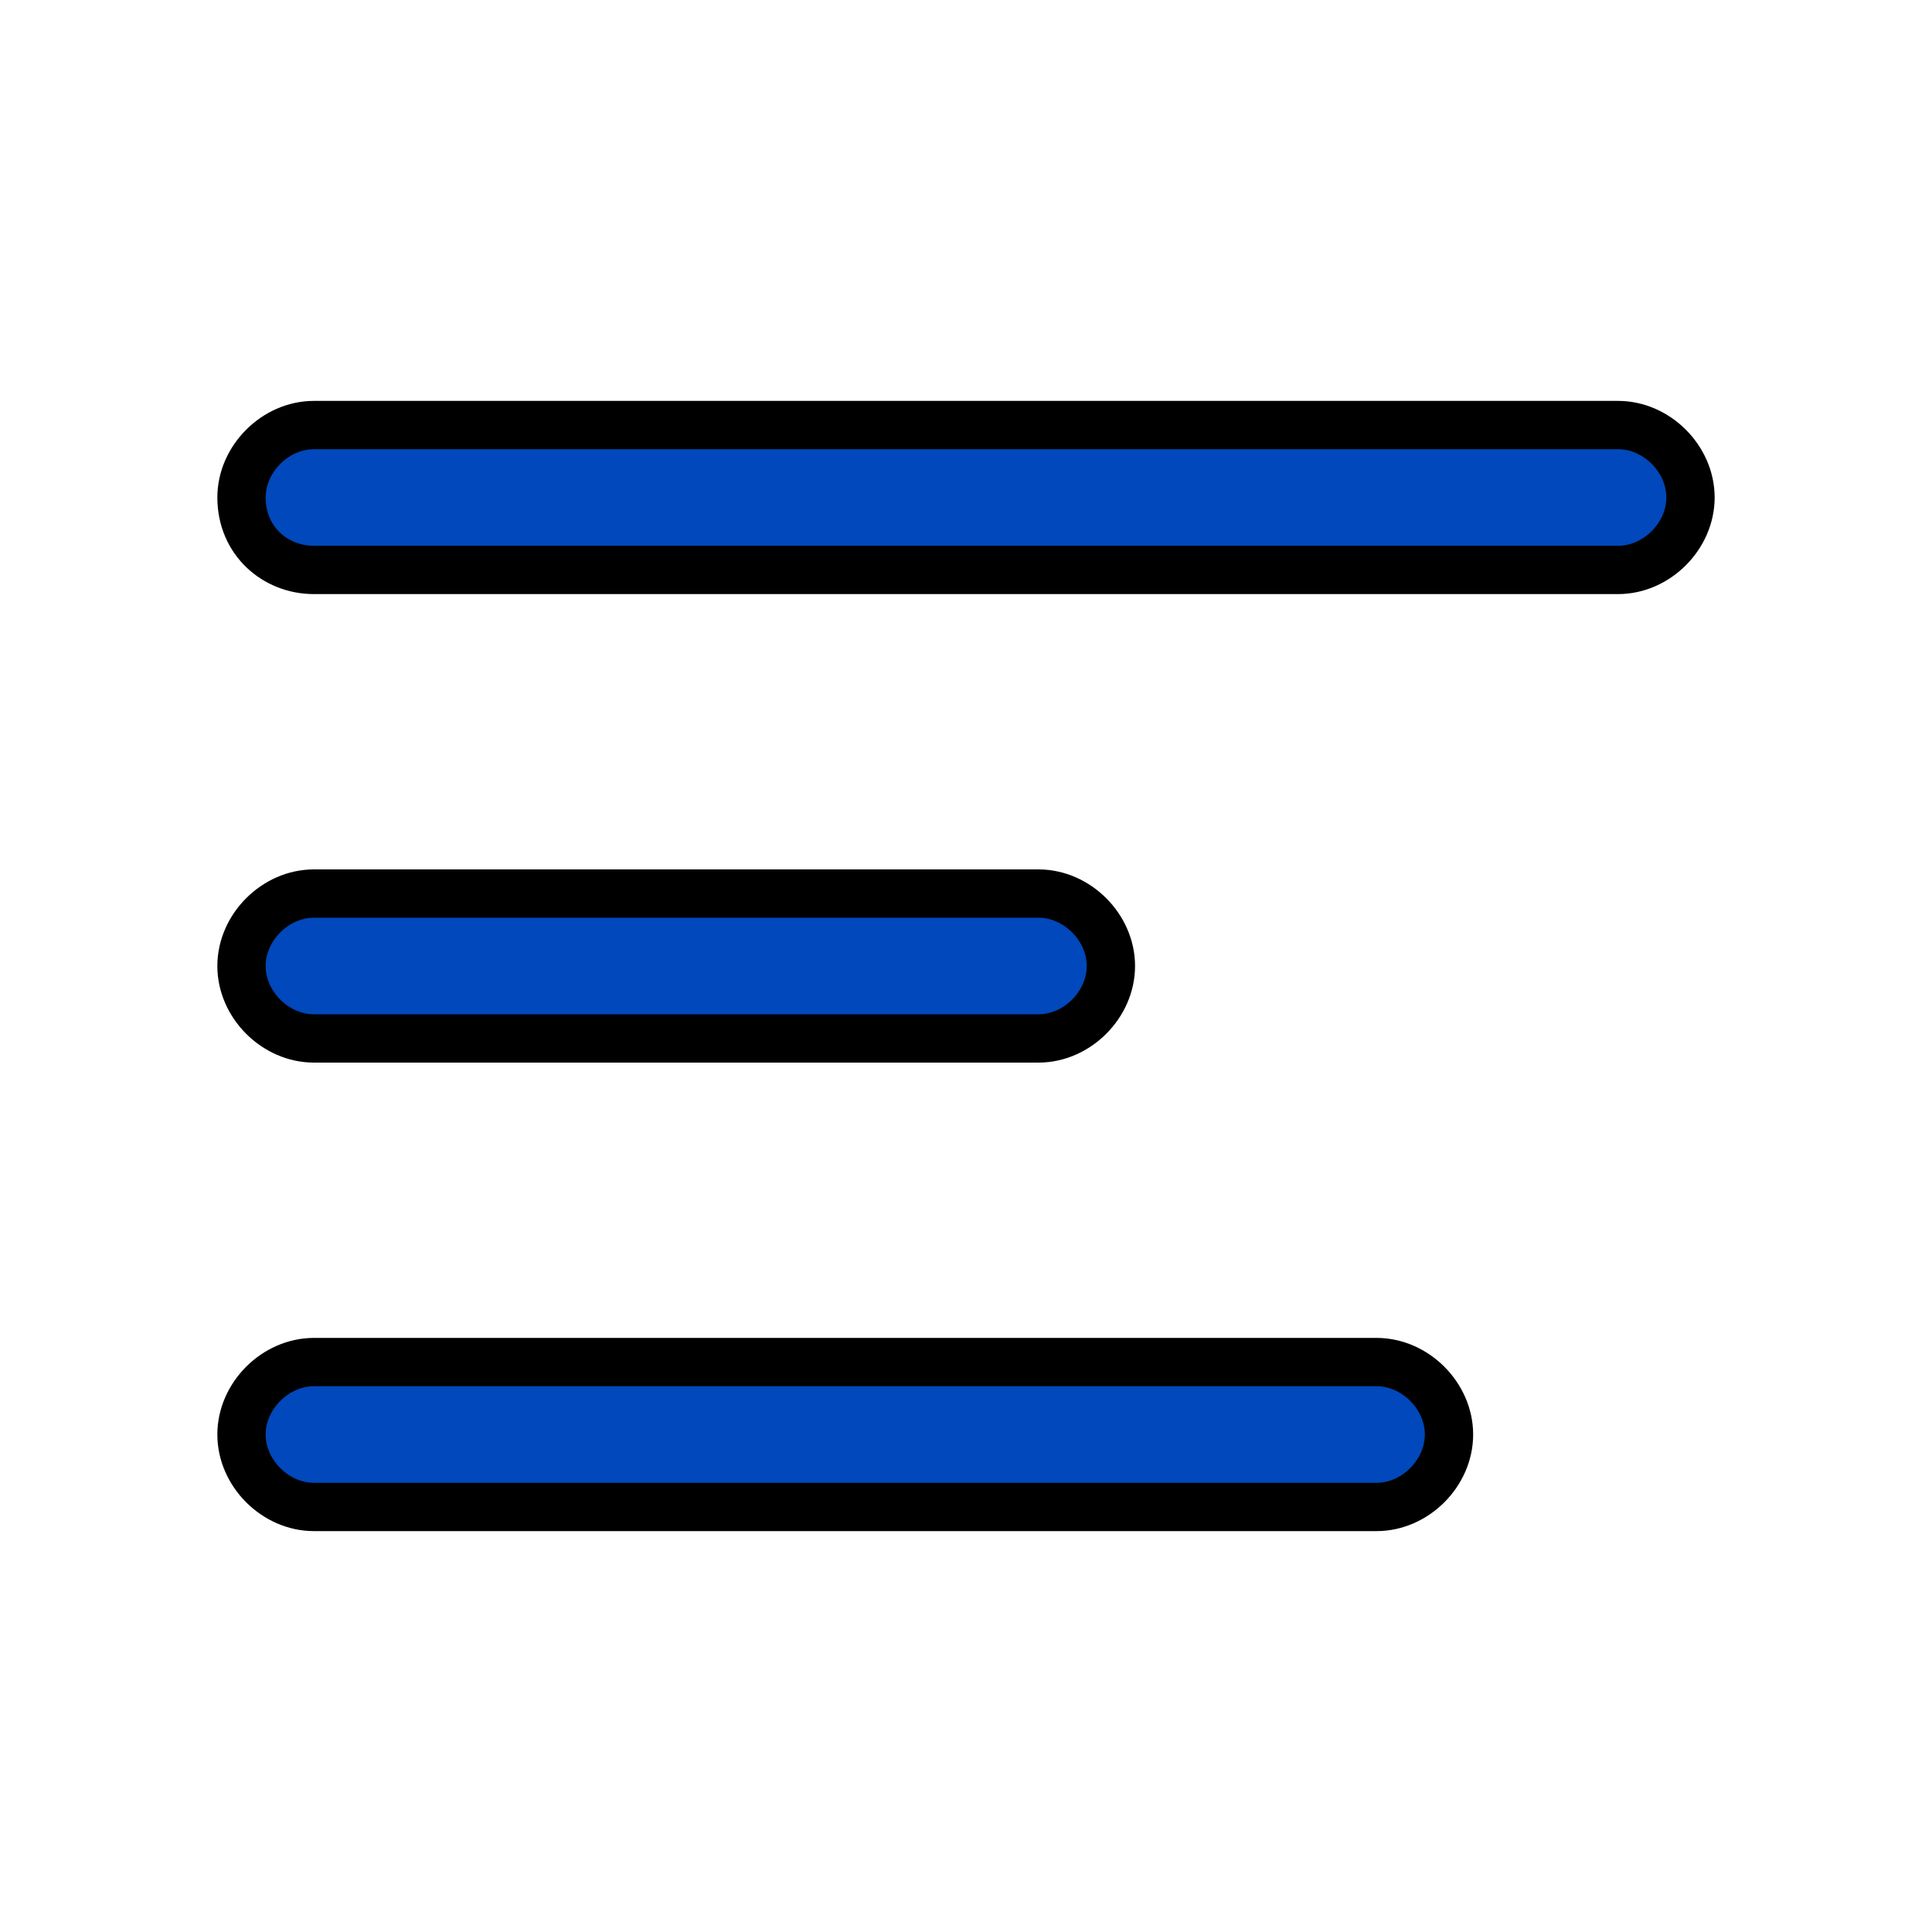
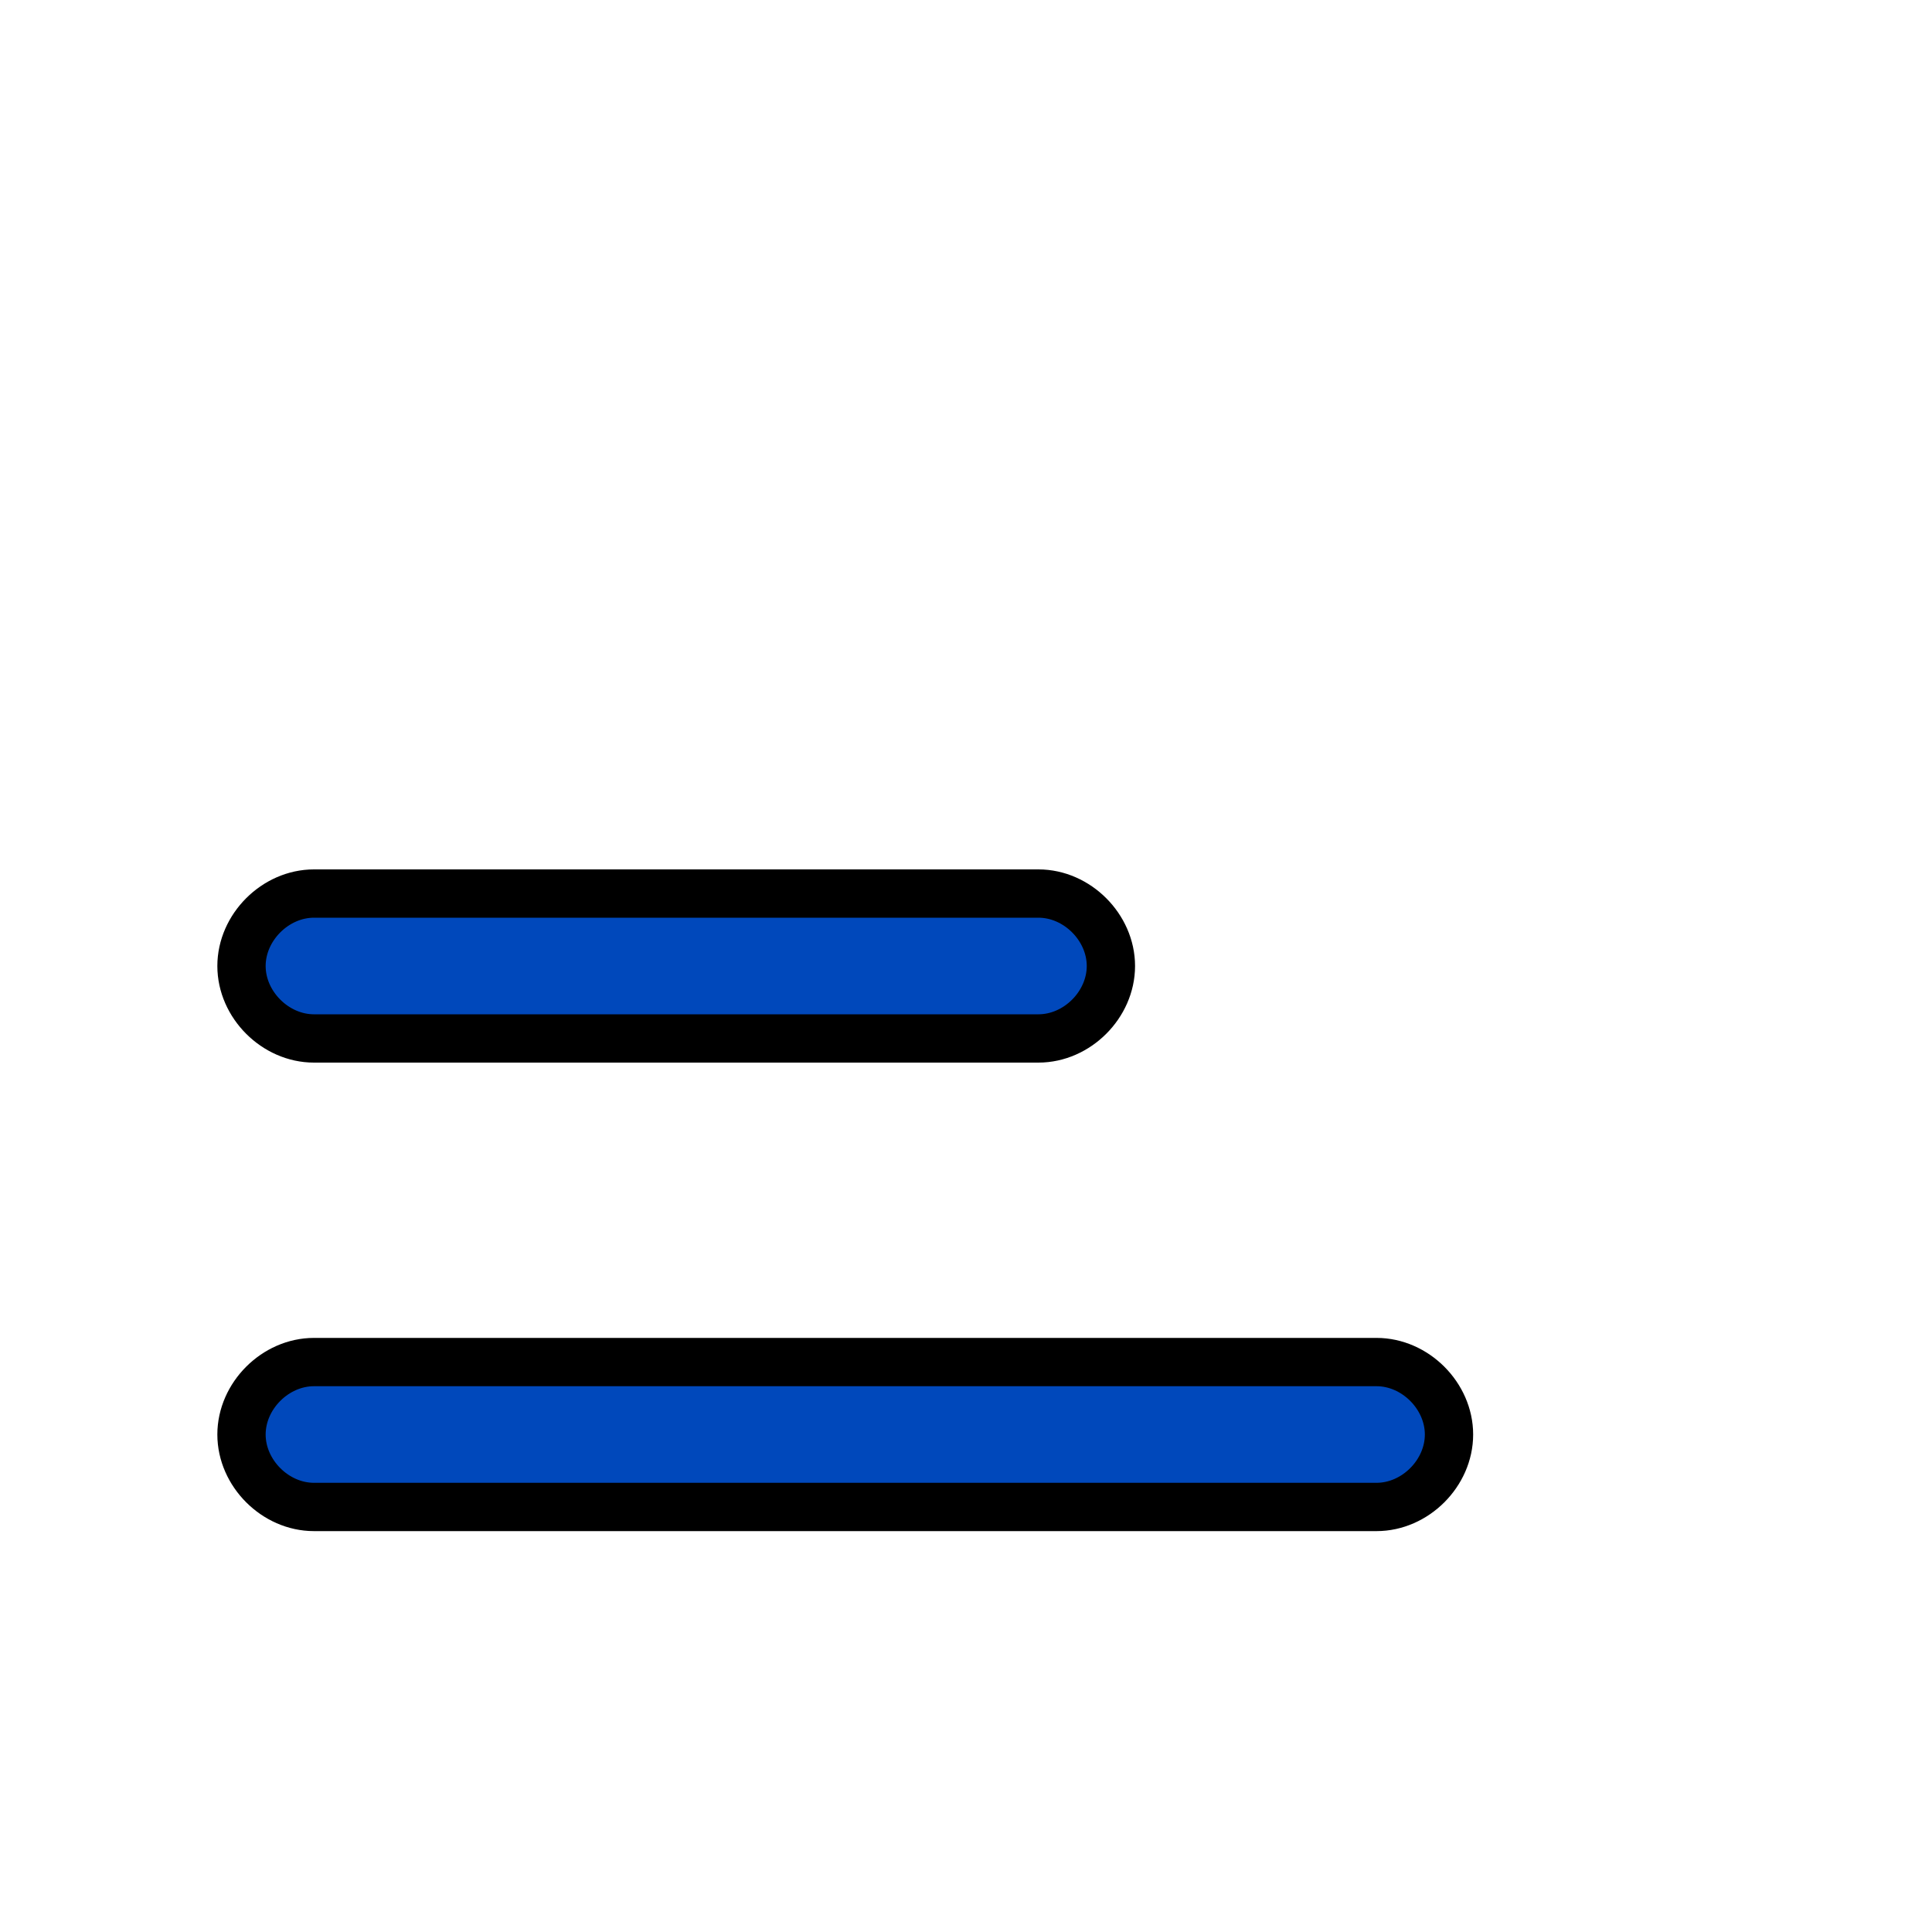
<svg xmlns="http://www.w3.org/2000/svg" version="1.1" id="Layer_1" x="0px" y="0px" viewBox="0 0 40 40" style="enable-background:new 0 0 40 40;" xml:space="preserve">
  <path class="st0" style="fill:#0048BB; stroke:unset;" d="M5,20L5,20c0-0.8,0.7-1.5,1.5-1.5h15c0.8,0,1.5,0.7,1.5,1.5v0c0,0.8-0.7,1.5-1.5,1.5h-15C5.7,21.5,5,20.8,5,20z  " />
-   <path class="st0" style="fill:#0048BB; stroke:unset;" d="M5,10.3L5,10.3c0-0.8,0.7-1.5,1.5-1.5h27c0.8,0,1.5,0.7,1.5,1.5v0c0,0.8-0.7,1.5-1.5,1.5h-27  C5.7,11.8,5,11.2,5,10.3z" />
  <path class="st0" style="fill:#0048BB; stroke:unset;" d="M5,29.7L5,29.7c0-0.8,0.7-1.5,1.5-1.5h22c0.8,0,1.5,0.7,1.5,1.5v0c0,0.8-0.7,1.5-1.5,1.5h-22  C5.7,31.2,5,30.5,5,29.7z" />
</svg>